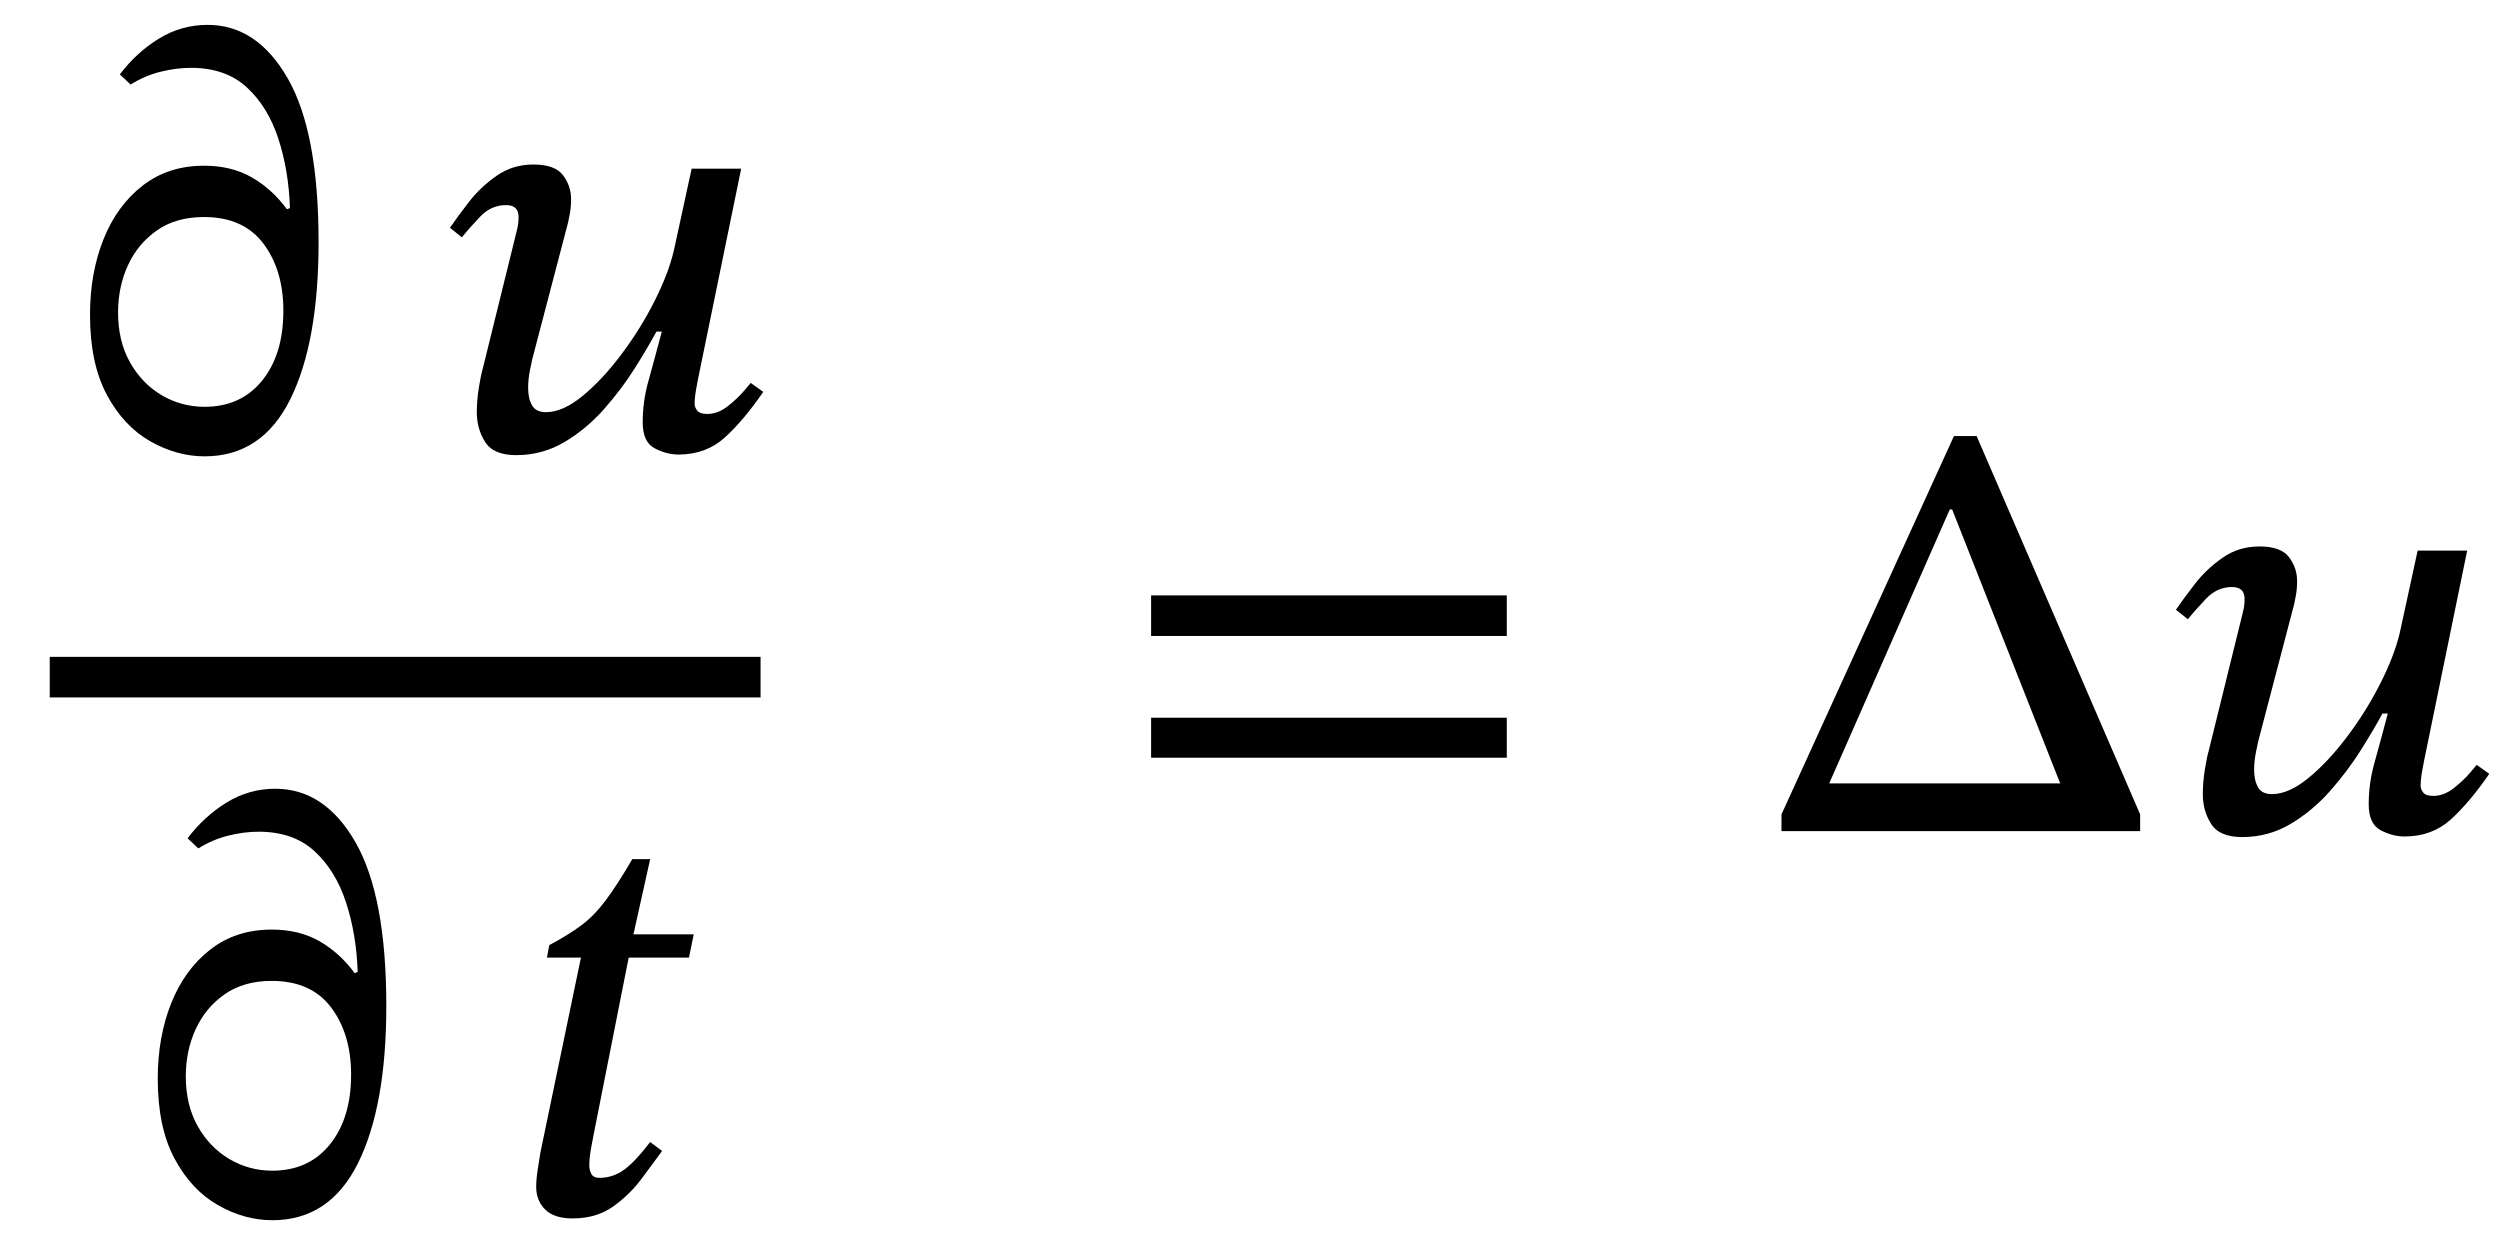
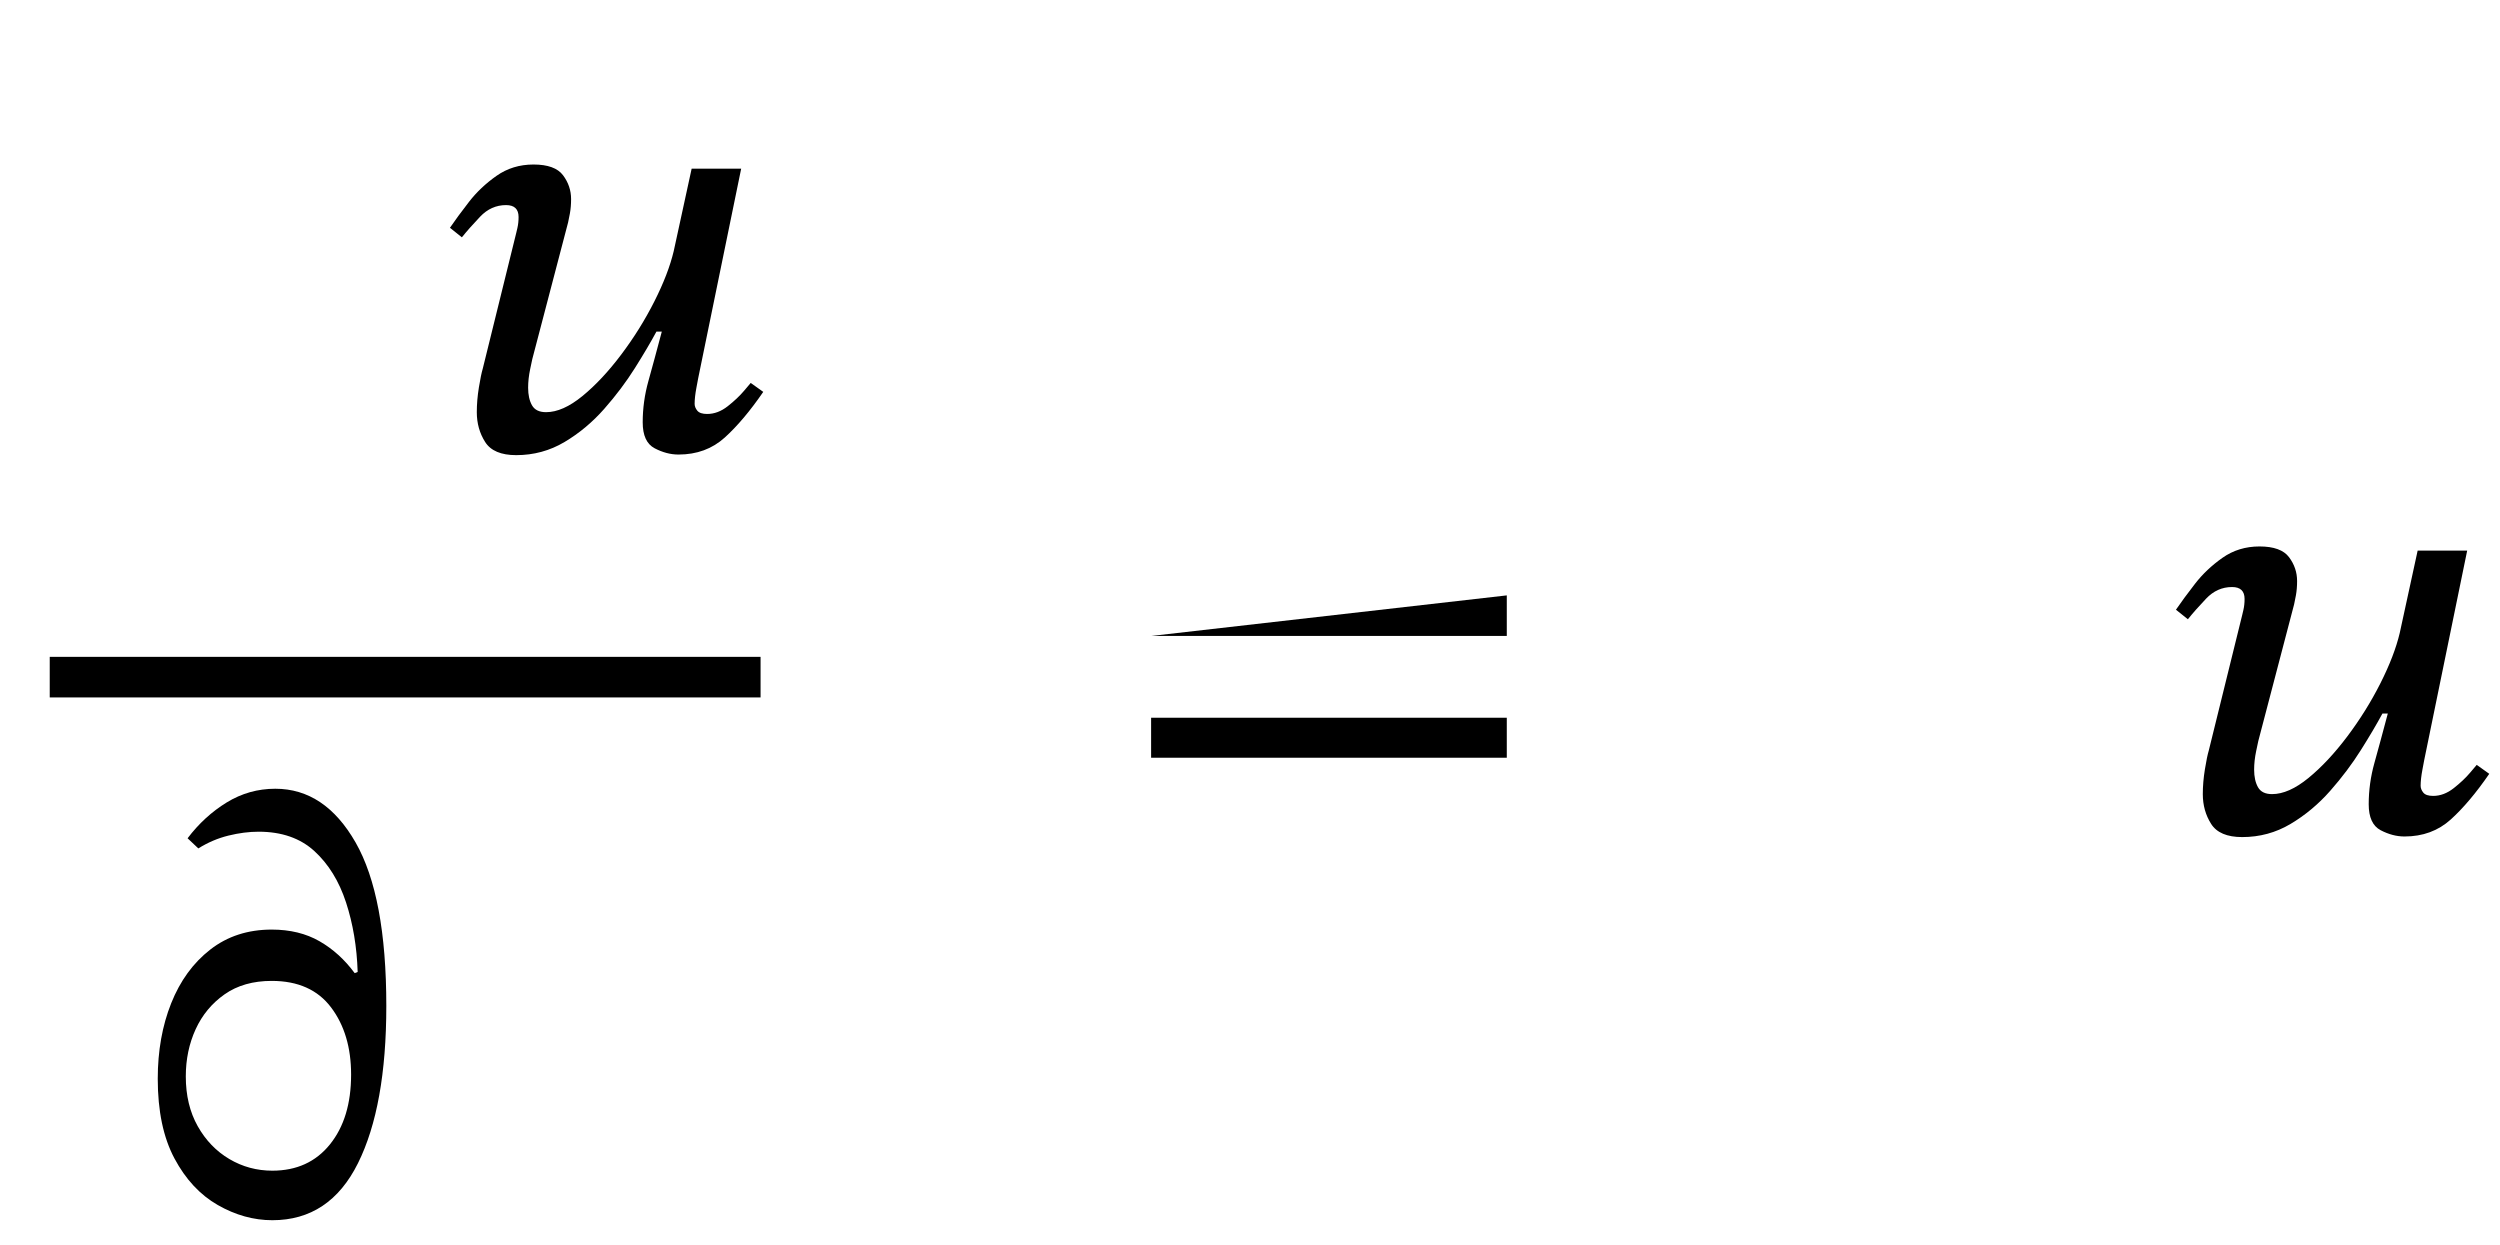
<svg xmlns="http://www.w3.org/2000/svg" width="100.54" height="50.072" viewBox="-1 -33.424 100.54 50.072">
-   <path d="M 7.204 -26.76 L 7.204 -26.76 Q 8.308 -26.76 9.124 -26.292 Q 9.94 -25.824 10.54 -25.008 L 10.66 -25.056 Q 10.612 -26.568 10.192 -27.852 Q 9.772 -29.136 8.92 -29.916 Q 8.068 -30.696 6.676 -30.696 Q 6.1 -30.696 5.464 -30.54 Q 4.828 -30.384 4.252 -30.024 L 3.82 -30.432 Q 4.492 -31.32 5.392 -31.872 Q 6.292 -32.424 7.348 -32.424 Q 9.34 -32.424 10.576 -30.264 Q 11.812 -28.104 11.812 -23.688 Q 11.812 -19.656 10.672 -17.364 Q 9.532 -15.072 7.228 -15.072 Q 6.1 -15.072 5.032 -15.684 Q 3.964 -16.296 3.292 -17.556 Q 2.62 -18.816 2.62 -20.76 Q 2.62 -22.44 3.16 -23.796 Q 3.7 -25.152 4.732 -25.956 Q 5.764 -26.76 7.204 -26.76 Z M 7.204 -24.696 L 7.204 -24.696 Q 6.076 -24.696 5.308 -24.156 Q 4.54 -23.616 4.144 -22.752 Q 3.748 -21.888 3.748 -20.856 Q 3.748 -19.704 4.228 -18.852 Q 4.708 -18 5.5 -17.532 Q 6.292 -17.064 7.228 -17.064 Q 8.692 -17.064 9.544 -18.12 Q 10.396 -19.176 10.396 -20.928 Q 10.396 -22.56 9.592 -23.628 Q 8.788 -24.696 7.204 -24.696 Z " fill="black" />
  <path d="M 17.575 -23.88 L 17.575 -23.88 L 17.095 -24.264 Q 17.407 -24.72 17.863 -25.308 Q 18.319 -25.896 18.967 -26.352 Q 19.615 -26.808 20.455 -26.808 Q 21.319 -26.808 21.643 -26.376 Q 21.967 -25.944 21.967 -25.416 Q 21.967 -25.104 21.919 -24.84 Q 21.871 -24.576 21.847 -24.48 L 20.407 -18.984 Q 20.407 -18.984 20.323 -18.588 Q 20.239 -18.192 20.239 -17.832 Q 20.239 -17.4 20.395 -17.124 Q 20.551 -16.848 20.959 -16.848 Q 21.631 -16.848 22.423 -17.496 Q 23.215 -18.144 23.983 -19.164 Q 24.751 -20.184 25.315 -21.3 Q 25.879 -22.416 26.095 -23.328 L 26.815 -26.64 L 28.807 -26.64 L 27.079 -18.216 Q 27.079 -18.216 27.007 -17.832 Q 26.935 -17.448 26.935 -17.184 Q 26.935 -17.04 27.043 -16.908 Q 27.151 -16.776 27.439 -16.776 Q 27.871 -16.776 28.267 -17.088 Q 28.663 -17.4 28.927 -17.712 Q 29.191 -18.024 29.191 -18.024 L 29.695 -17.664 Q 28.903 -16.512 28.147 -15.828 Q 27.391 -15.144 26.287 -15.144 Q 25.807 -15.144 25.327 -15.396 Q 24.847 -15.648 24.847 -16.44 Q 24.847 -17.28 25.075 -18.096 Q 25.303 -18.912 25.615 -20.088 L 25.399 -20.088 Q 25.063 -19.464 24.535 -18.624 Q 24.007 -17.784 23.299 -16.98 Q 22.591 -16.176 21.703 -15.648 Q 20.815 -15.12 19.759 -15.12 Q 18.847 -15.12 18.511 -15.648 Q 18.175 -16.176 18.175 -16.848 Q 18.175 -17.328 18.259 -17.844 Q 18.343 -18.36 18.415 -18.6 L 19.759 -24.048 Q 19.759 -24.048 19.807 -24.252 Q 19.855 -24.456 19.855 -24.696 Q 19.855 -25.176 19.351 -25.176 Q 18.751 -25.176 18.307 -24.708 Q 17.863 -24.24 17.575 -23.88 Z " fill="black" />
  <path d="M 9.928 3.96 L 9.928 3.96 Q 11.032 3.96 11.848 4.428 Q 12.664 4.896 13.264 5.712 L 13.384 5.664 Q 13.336 4.152 12.916 2.868 Q 12.496 1.584 11.644 0.804 Q 10.792 0.024 9.4 0.024 Q 8.824 0.024 8.188 0.18 Q 7.552 0.336 6.976 0.696 L 6.544 0.288 Q 7.216 -0.6 8.116 -1.152 Q 9.016 -1.704 10.072 -1.704 Q 12.064 -1.704 13.3 0.456 Q 14.536 2.616 14.536 7.032 Q 14.536 11.064 13.396 13.356 Q 12.256 15.648 9.952 15.648 Q 8.824 15.648 7.756 15.036 Q 6.688 14.424 6.016 13.164 Q 5.344 11.904 5.344 9.96 Q 5.344 8.28 5.884 6.924 Q 6.424 5.568 7.456 4.764 Q 8.488 3.96 9.928 3.96 Z M 9.928 6.024 L 9.928 6.024 Q 8.8 6.024 8.032 6.564 Q 7.264 7.104 6.868 7.968 Q 6.472 8.832 6.472 9.864 Q 6.472 11.016 6.952 11.868 Q 7.432 12.72 8.224 13.188 Q 9.016 13.656 9.952 13.656 Q 11.416 13.656 12.268 12.6 Q 13.12 11.544 13.12 9.792 Q 13.12 8.16 12.316 7.092 Q 11.512 6.024 9.928 6.024 Z " fill="black" />
-   <path d="M 26.899 4.152 L 26.899 4.152 L 26.707 5.088 L 24.283 5.088 L 22.867 12.24 Q 22.867 12.24 22.783 12.684 Q 22.699 13.128 22.699 13.44 Q 22.699 13.632 22.783 13.788 Q 22.867 13.944 23.107 13.944 Q 23.635 13.944 24.079 13.632 Q 24.523 13.32 25.147 12.504 L 25.627 12.864 Q 25.291 13.32 24.811 13.968 Q 24.331 14.616 23.659 15.096 Q 22.987 15.576 22.027 15.576 Q 21.283 15.576 20.923 15.216 Q 20.563 14.856 20.563 14.304 Q 20.563 13.992 20.635 13.548 Q 20.707 13.104 20.731 12.936 L 22.363 5.088 L 20.995 5.088 L 21.091 4.584 Q 21.859 4.176 22.375 3.792 Q 22.891 3.408 23.359 2.784 Q 23.827 2.16 24.427 1.128 L 25.147 1.128 L 24.475 4.152 Z " fill="black" />
  <rect x="1" y="-7.008" width="28.587" height="1.632" fill="black" />
-   <path d="M 59.597 -7.848 L 59.597 -7.848 L 45.293 -7.848 L 45.293 -9.48 L 59.597 -9.48 Z M 59.597 -2.952 L 59.597 -2.952 L 45.293 -2.952 L 45.293 -4.56 L 59.597 -4.56 Z " fill="black" />
-   <path d="M 85.068 0 L 85.068 0 L 70.644 0 L 70.644 -0.672 L 77.58 -15.888 L 78.492 -15.888 L 85.068 -0.672 Z M 81.852 -1.92 L 81.852 -1.92 L 77.508 -12.936 L 77.412 -12.936 L 72.564 -1.92 Z " fill="black" />
+   <path d="M 59.597 -7.848 L 59.597 -7.848 L 45.293 -7.848 L 59.597 -9.48 Z M 59.597 -2.952 L 59.597 -2.952 L 45.293 -2.952 L 45.293 -4.56 L 59.597 -4.56 Z " fill="black" />
  <path d="M 86.988 -8.52 L 86.988 -8.52 L 86.508 -8.904 Q 86.82 -9.36 87.276 -9.948 Q 87.732 -10.536 88.38 -10.992 Q 89.028 -11.448 89.868 -11.448 Q 90.732 -11.448 91.056 -11.016 Q 91.38 -10.584 91.38 -10.056 Q 91.38 -9.744 91.332 -9.48 Q 91.284 -9.216 91.26 -9.12 L 89.82 -3.624 Q 89.82 -3.624 89.736 -3.228 Q 89.652 -2.832 89.652 -2.472 Q 89.652 -2.04 89.808 -1.764 Q 89.964 -1.488 90.372 -1.488 Q 91.044 -1.488 91.836 -2.136 Q 92.628 -2.784 93.396 -3.804 Q 94.164 -4.824 94.728 -5.94 Q 95.292 -7.056 95.508 -7.968 L 96.228 -11.28 L 98.22 -11.28 L 96.492 -2.856 Q 96.492 -2.856 96.42 -2.472 Q 96.348 -2.088 96.348 -1.824 Q 96.348 -1.68 96.456 -1.548 Q 96.564 -1.416 96.852 -1.416 Q 97.284 -1.416 97.68 -1.728 Q 98.076 -2.04 98.34 -2.352 Q 98.604 -2.664 98.604 -2.664 L 99.108 -2.304 Q 98.316 -1.152 97.56 -0.468 Q 96.804 0.216 95.7 0.216 Q 95.22 0.216 94.74 -0.036 Q 94.26 -0.288 94.26 -1.08 Q 94.26 -1.92 94.488 -2.736 Q 94.716 -3.552 95.028 -4.728 L 94.812 -4.728 Q 94.476 -4.104 93.948 -3.264 Q 93.42 -2.424 92.712 -1.62 Q 92.004 -0.816 91.116 -0.288 Q 90.228 0.24 89.172 0.24 Q 88.26 0.24 87.924 -0.288 Q 87.588 -0.816 87.588 -1.488 Q 87.588 -1.968 87.672 -2.484 Q 87.756 -3 87.828 -3.24 L 89.172 -8.688 Q 89.172 -8.688 89.22 -8.892 Q 89.268 -9.096 89.268 -9.336 Q 89.268 -9.816 88.764 -9.816 Q 88.164 -9.816 87.72 -9.348 Q 87.276 -8.88 86.988 -8.52 Z " fill="black" />
</svg>